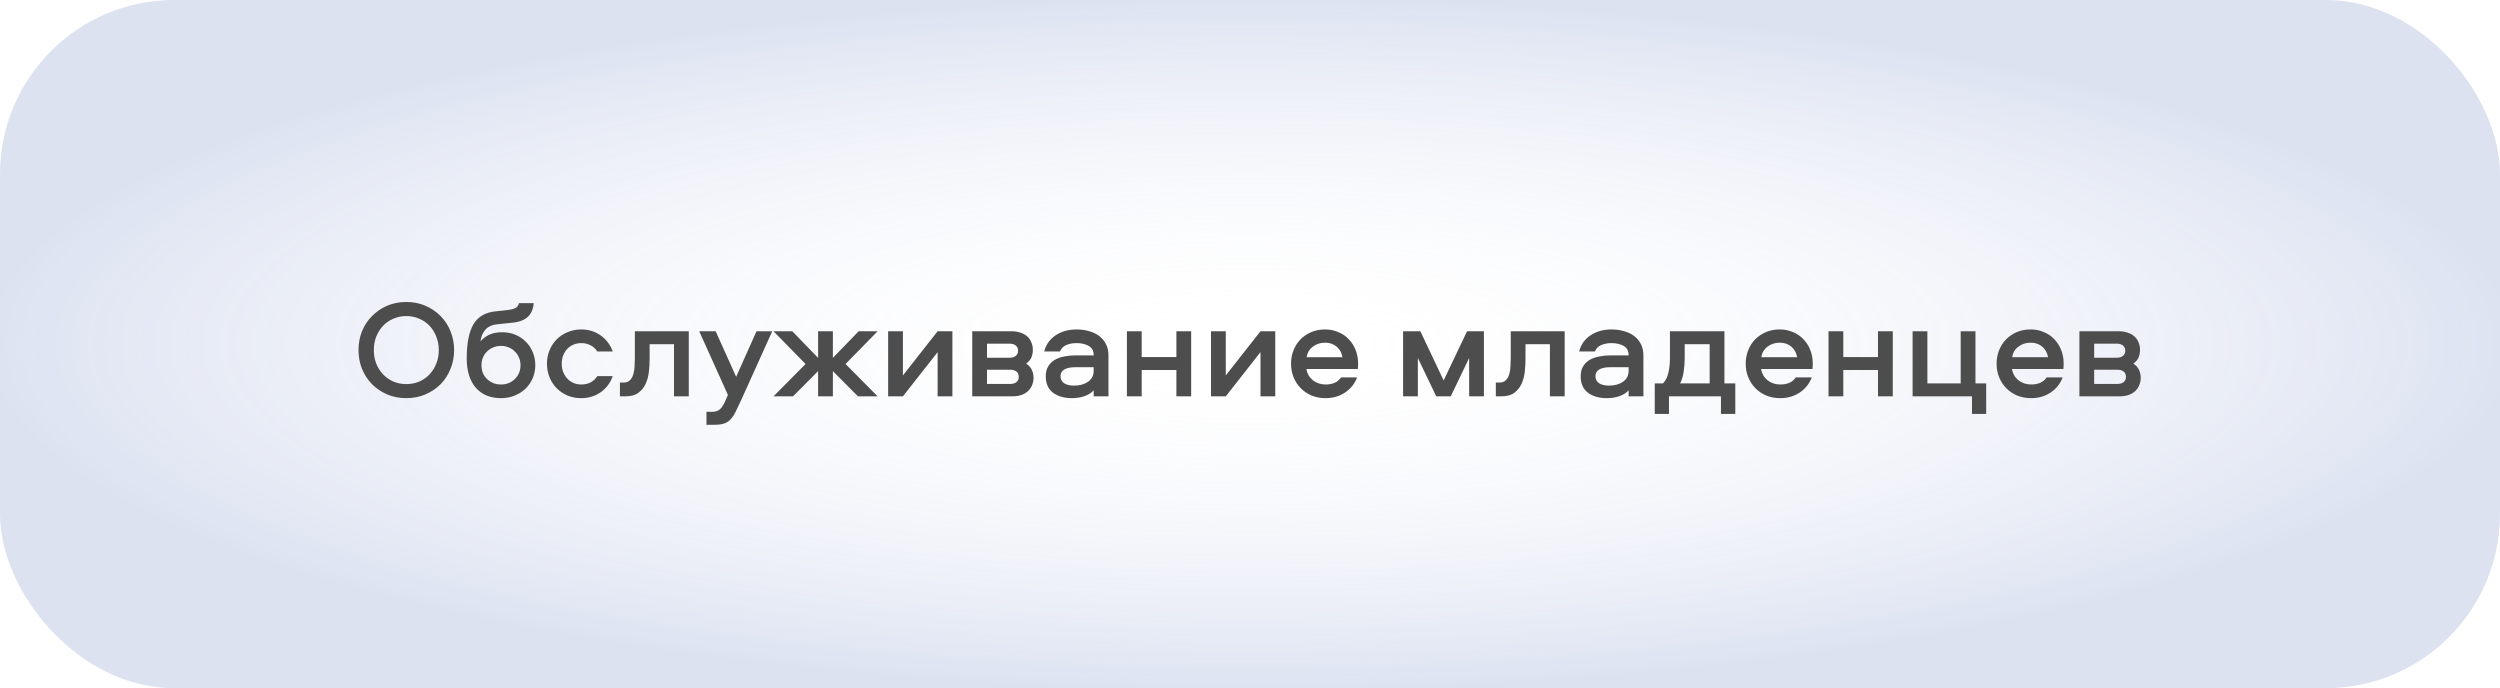
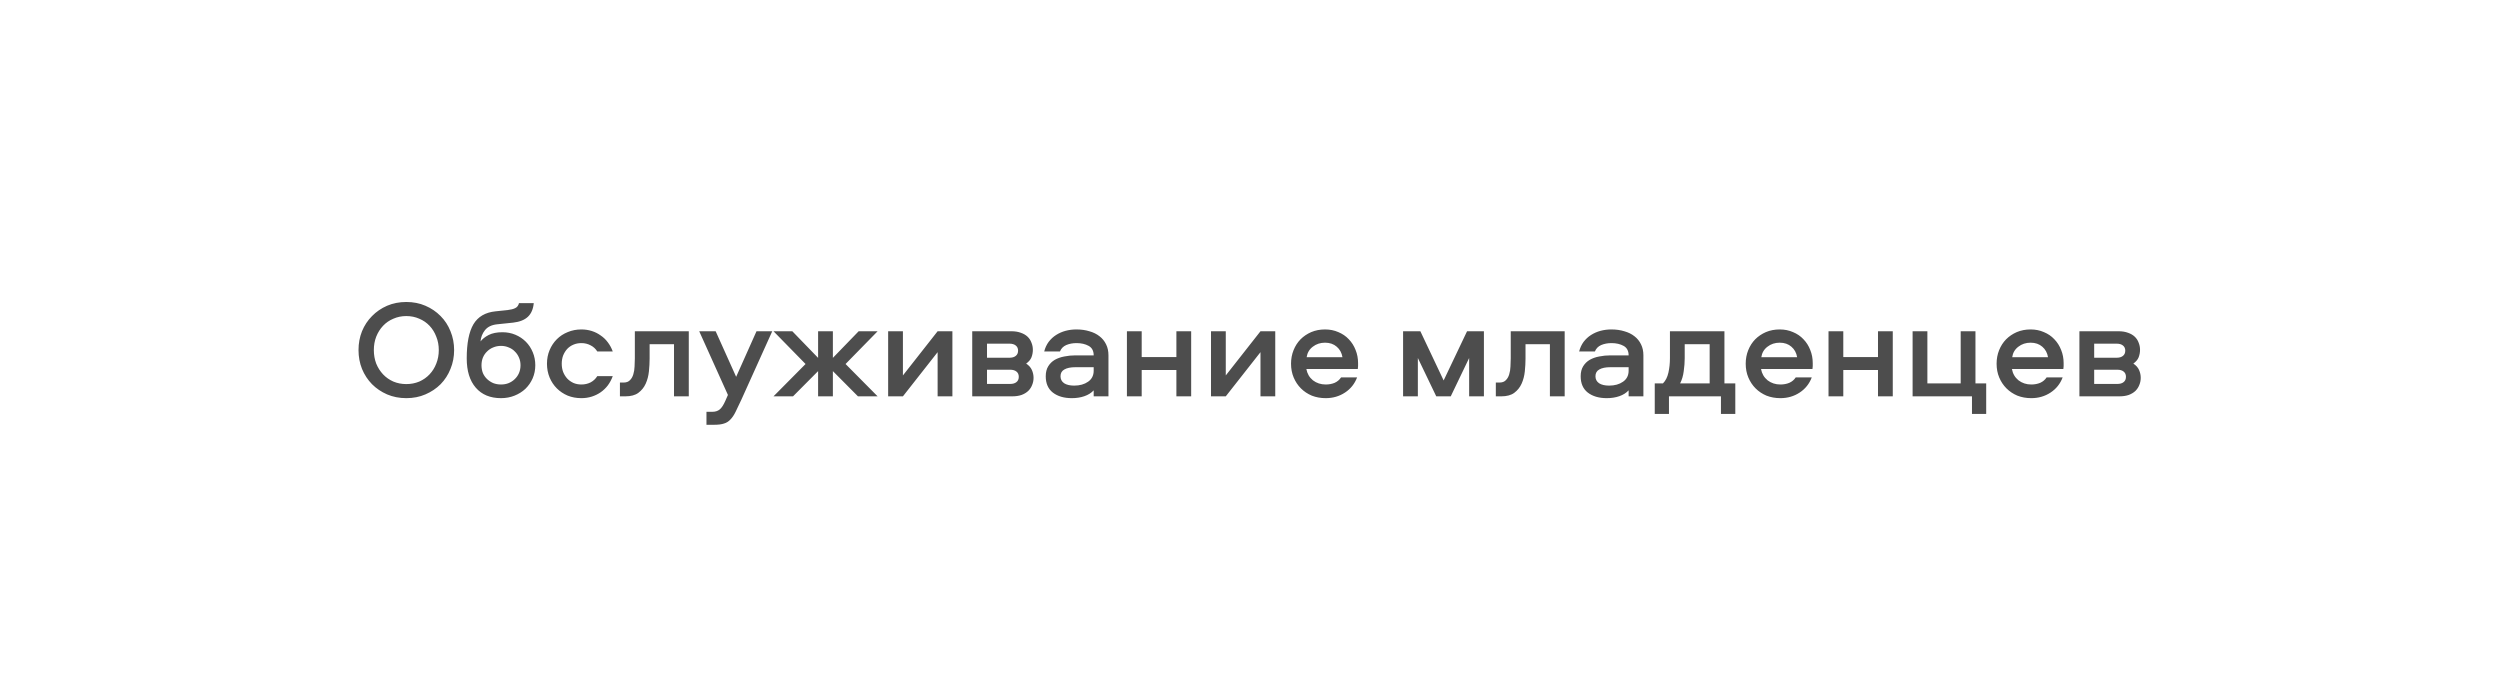
<svg xmlns="http://www.w3.org/2000/svg" width="287" height="79" viewBox="0 0 287 79" fill="none">
-   <rect width="287" height="79" rx="20" fill="url(#paint0_radial_1456_221)" fill-opacity="0.3" />
  <path d="M46.645 34.668C47.445 34.668 48.176 34.812 48.837 35.1C49.509 35.388 50.09 35.783 50.581 36.284C51.072 36.775 51.45 37.356 51.717 38.028C51.994 38.7 52.133 39.42 52.133 40.188C52.133 40.956 51.994 41.676 51.717 42.348C51.45 43.02 51.072 43.607 50.581 44.108C50.09 44.599 49.509 44.988 48.837 45.276C48.176 45.564 47.445 45.708 46.645 45.708C45.845 45.708 45.109 45.564 44.437 45.276C43.776 44.988 43.2 44.599 42.709 44.108C42.218 43.607 41.834 43.02 41.557 42.348C41.29 41.676 41.157 40.956 41.157 40.188C41.157 39.42 41.29 38.7 41.557 38.028C41.834 37.356 42.218 36.775 42.709 36.284C43.2 35.783 43.776 35.388 44.437 35.1C45.109 34.812 45.845 34.668 46.645 34.668ZM46.645 44.092C47.178 44.092 47.674 43.996 48.133 43.804C48.592 43.601 48.986 43.324 49.317 42.972C49.648 42.62 49.904 42.209 50.085 41.74C50.277 41.26 50.373 40.743 50.373 40.188C50.373 39.633 50.277 39.121 50.085 38.652C49.904 38.172 49.648 37.756 49.317 37.404C48.986 37.052 48.592 36.78 48.133 36.588C47.674 36.385 47.178 36.284 46.645 36.284C46.112 36.284 45.616 36.385 45.157 36.588C44.698 36.78 44.304 37.052 43.973 37.404C43.642 37.756 43.381 38.172 43.189 38.652C43.008 39.121 42.917 39.633 42.917 40.188C42.917 40.743 43.008 41.26 43.189 41.74C43.381 42.209 43.642 42.62 43.973 42.972C44.304 43.324 44.698 43.601 45.157 43.804C45.616 43.996 46.112 44.092 46.645 44.092ZM57.676 38.14C58.21 38.14 58.706 38.236 59.164 38.428C59.623 38.62 60.023 38.887 60.364 39.228C60.706 39.569 60.972 39.975 61.164 40.444C61.356 40.903 61.452 41.399 61.452 41.932C61.452 42.465 61.351 42.967 61.148 43.436C60.946 43.895 60.668 44.295 60.316 44.636C59.964 44.967 59.548 45.228 59.068 45.42C58.588 45.612 58.071 45.708 57.516 45.708C56.279 45.708 55.314 45.308 54.62 44.508C53.927 43.708 53.58 42.588 53.58 41.148C53.58 39.409 53.836 38.103 54.348 37.228C54.871 36.353 55.719 35.857 56.892 35.74L58.268 35.596C58.642 35.553 58.935 35.479 59.148 35.372C59.372 35.265 59.516 35.073 59.58 34.796H61.276C61.212 35.479 60.988 36.001 60.604 36.364C60.22 36.727 59.66 36.951 58.924 37.036L57.084 37.228C56.455 37.292 55.986 37.516 55.676 37.9C55.378 38.273 55.207 38.705 55.164 39.196C55.378 38.919 55.687 38.673 56.092 38.46C56.508 38.247 57.036 38.14 57.676 38.14ZM57.516 44.14C57.836 44.14 58.13 44.087 58.396 43.98C58.674 43.863 58.908 43.708 59.1 43.516C59.303 43.324 59.463 43.095 59.58 42.828C59.698 42.551 59.756 42.252 59.756 41.932C59.756 41.612 59.698 41.319 59.58 41.052C59.463 40.775 59.303 40.54 59.1 40.348C58.908 40.145 58.674 39.991 58.396 39.884C58.13 39.767 57.836 39.708 57.516 39.708C57.196 39.708 56.898 39.767 56.62 39.884C56.354 39.991 56.119 40.145 55.916 40.348C55.714 40.54 55.554 40.775 55.436 41.052C55.33 41.319 55.276 41.612 55.276 41.932C55.276 42.252 55.33 42.551 55.436 42.828C55.554 43.095 55.714 43.324 55.916 43.516C56.119 43.708 56.354 43.863 56.62 43.98C56.898 44.087 57.196 44.14 57.516 44.14ZM68.568 40.348C68.376 40.039 68.12 39.804 67.8 39.644C67.48 39.473 67.128 39.388 66.744 39.388C66.413 39.388 66.109 39.447 65.832 39.564C65.554 39.681 65.314 39.847 65.112 40.06C64.92 40.273 64.765 40.524 64.648 40.812C64.541 41.1 64.488 41.415 64.488 41.756C64.488 42.097 64.541 42.412 64.648 42.7C64.765 42.988 64.92 43.239 65.112 43.452C65.314 43.665 65.554 43.836 65.832 43.964C66.109 44.081 66.413 44.14 66.744 44.14C67.128 44.14 67.48 44.06 67.8 43.9C68.12 43.729 68.376 43.489 68.568 43.18H70.344C70.205 43.564 70.018 43.916 69.784 44.236C69.549 44.545 69.272 44.812 68.952 45.036C68.642 45.249 68.301 45.415 67.928 45.532C67.554 45.649 67.16 45.708 66.744 45.708C66.178 45.708 65.656 45.612 65.176 45.42C64.696 45.217 64.28 44.94 63.928 44.588C63.576 44.236 63.298 43.82 63.096 43.34C62.893 42.849 62.792 42.321 62.792 41.756C62.792 41.191 62.893 40.668 63.096 40.188C63.298 39.708 63.576 39.292 63.928 38.94C64.28 38.588 64.696 38.316 65.176 38.124C65.656 37.921 66.178 37.82 66.744 37.82C67.16 37.82 67.554 37.879 67.928 37.996C68.301 38.113 68.642 38.284 68.952 38.508C69.272 38.721 69.549 38.988 69.784 39.308C70.018 39.617 70.205 39.964 70.344 40.348H68.568ZM79.072 38.028V45.5H77.376V39.516H74.576V41.164C74.576 41.633 74.549 42.124 74.496 42.636C74.443 43.148 74.32 43.617 74.128 44.044C73.936 44.471 73.653 44.823 73.28 45.1C72.917 45.367 72.421 45.5 71.792 45.5H71.168V43.916H71.6C71.909 43.916 72.149 43.825 72.32 43.644C72.501 43.463 72.629 43.239 72.704 42.972C72.789 42.695 72.837 42.396 72.848 42.076C72.869 41.745 72.88 41.431 72.88 41.132V38.028H79.072ZM80.27 38.028H82.158L84.51 43.26L86.846 38.028H88.654L85.102 45.9C84.846 46.455 84.627 46.913 84.446 47.276C84.265 47.649 84.067 47.943 83.854 48.156C83.651 48.38 83.406 48.535 83.118 48.62C82.841 48.716 82.473 48.764 82.014 48.764H81.102V47.276H81.758C82.121 47.276 82.409 47.185 82.622 47.004C82.846 46.823 83.065 46.487 83.278 45.996L83.566 45.34L80.27 38.028ZM95.614 38.028V41.084L98.574 38.028H100.75L97.07 41.788L100.75 45.5H98.494L95.614 42.604V45.5H93.918V42.604L91.038 45.5H88.798L92.478 41.788L88.798 38.028H90.958L93.918 41.084V38.028H95.614ZM101.959 45.5V38.028H103.655V43.1L107.639 38.028H109.335V45.5H107.639V40.428L103.655 45.5H101.959ZM117.804 41.74C118.113 41.943 118.332 42.188 118.46 42.476C118.588 42.764 118.652 43.063 118.652 43.372C118.652 43.66 118.599 43.932 118.492 44.188C118.396 44.444 118.247 44.673 118.044 44.876C117.841 45.068 117.585 45.223 117.276 45.34C116.967 45.447 116.604 45.5 116.188 45.5H111.612V38.028H116.108C116.524 38.028 116.887 38.087 117.196 38.204C117.505 38.311 117.761 38.46 117.964 38.652C118.167 38.844 118.316 39.073 118.412 39.34C118.519 39.596 118.572 39.868 118.572 40.156C118.572 40.455 118.519 40.743 118.412 41.02C118.305 41.287 118.103 41.527 117.804 41.74ZM115.964 44.076C116.273 44.076 116.513 44.007 116.684 43.868C116.865 43.729 116.956 43.527 116.956 43.26C116.956 42.993 116.865 42.791 116.684 42.652C116.513 42.513 116.273 42.444 115.964 42.444H113.308V44.076H115.964ZM115.884 41.068C116.193 41.068 116.433 40.999 116.604 40.86C116.785 40.721 116.876 40.519 116.876 40.252C116.876 39.996 116.785 39.799 116.604 39.66C116.433 39.521 116.193 39.452 115.884 39.452H113.308V41.068H115.884ZM123.571 37.82C124.115 37.82 124.611 37.889 125.059 38.028C125.518 38.156 125.907 38.348 126.227 38.604C126.547 38.849 126.798 39.159 126.979 39.532C127.161 39.895 127.251 40.316 127.251 40.796V45.5H125.555V44.812C125.278 45.111 124.921 45.335 124.483 45.484C124.057 45.633 123.577 45.708 123.043 45.708C122.147 45.708 121.422 45.495 120.867 45.068C120.323 44.641 120.051 44.017 120.051 43.196C120.051 42.737 120.147 42.353 120.339 42.044C120.531 41.735 120.782 41.489 121.091 41.308C121.411 41.127 121.774 40.999 122.179 40.924C122.595 40.839 123.022 40.796 123.459 40.796H125.555C125.555 40.284 125.363 39.921 124.979 39.708C124.595 39.495 124.131 39.388 123.587 39.388C123.15 39.388 122.755 39.463 122.403 39.612C122.062 39.761 121.822 40.007 121.683 40.348H119.875C119.982 39.932 120.153 39.564 120.387 39.244C120.633 38.924 120.915 38.663 121.235 38.46C121.566 38.247 121.929 38.087 122.323 37.98C122.729 37.873 123.145 37.82 123.571 37.82ZM125.555 42.156H123.443C122.91 42.156 122.494 42.241 122.195 42.412C121.897 42.572 121.747 42.833 121.747 43.196C121.747 43.537 121.886 43.804 122.163 43.996C122.441 44.177 122.825 44.268 123.315 44.268C123.955 44.268 124.489 44.119 124.915 43.82C125.342 43.521 125.555 43.1 125.555 42.556V42.156ZM136.746 38.028V45.5H135.05V42.476H131.066V45.5H129.37V38.028H131.066V40.988H135.05V38.028H136.746ZM139.023 45.5V38.028H140.719V43.1L144.703 38.028H146.399V45.5H144.703V40.428L140.719 45.5H139.023ZM152.195 44.14C152.568 44.14 152.91 44.076 153.219 43.948C153.528 43.809 153.774 43.601 153.955 43.324H155.795C155.518 44.06 155.054 44.641 154.403 45.068C153.752 45.495 153.016 45.708 152.195 45.708C151.619 45.708 151.086 45.612 150.595 45.42C150.115 45.217 149.699 44.94 149.347 44.588C148.995 44.236 148.718 43.82 148.515 43.34C148.312 42.86 148.211 42.332 148.211 41.756C148.211 41.201 148.307 40.684 148.499 40.204C148.691 39.724 148.958 39.308 149.299 38.956C149.651 38.604 150.062 38.327 150.531 38.124C151.011 37.921 151.539 37.82 152.115 37.82C152.67 37.82 153.176 37.921 153.635 38.124C154.104 38.316 154.504 38.588 154.835 38.94C155.176 39.292 155.438 39.703 155.619 40.172C155.811 40.641 155.907 41.148 155.907 41.692C155.907 41.809 155.907 41.921 155.907 42.028C155.907 42.135 155.896 42.247 155.875 42.364H149.971C150.067 42.897 150.318 43.329 150.723 43.66C151.139 43.98 151.63 44.14 152.195 44.14ZM152.115 39.34C151.571 39.34 151.102 39.495 150.707 39.804C150.312 40.103 150.078 40.503 150.003 41.004H154.115C154.03 40.503 153.811 40.103 153.459 39.804C153.107 39.495 152.659 39.34 152.115 39.34ZM165.73 43.676L168.418 38.028H170.354V45.5H168.658V41.1L166.546 45.5H164.882L162.77 41.1V45.5H161.074V38.028H163.058L165.73 43.676ZM179.625 38.028V45.5H177.929V39.516H175.129V41.164C175.129 41.633 175.102 42.124 175.049 42.636C174.995 43.148 174.873 43.617 174.681 44.044C174.489 44.471 174.206 44.823 173.833 45.1C173.47 45.367 172.974 45.5 172.345 45.5H171.721V43.916H172.153C172.462 43.916 172.702 43.825 172.873 43.644C173.054 43.463 173.182 43.239 173.257 42.972C173.342 42.695 173.39 42.396 173.401 42.076C173.422 41.745 173.433 41.431 173.433 41.132V38.028H179.625ZM184.982 37.82C185.526 37.82 186.022 37.889 186.47 38.028C186.929 38.156 187.318 38.348 187.638 38.604C187.958 38.849 188.209 39.159 188.39 39.532C188.572 39.895 188.662 40.316 188.662 40.796V45.5H186.966V44.812C186.689 45.111 186.332 45.335 185.894 45.484C185.468 45.633 184.988 45.708 184.454 45.708C183.558 45.708 182.833 45.495 182.278 45.068C181.734 44.641 181.462 44.017 181.462 43.196C181.462 42.737 181.558 42.353 181.75 42.044C181.942 41.735 182.193 41.489 182.502 41.308C182.822 41.127 183.185 40.999 183.59 40.924C184.006 40.839 184.433 40.796 184.87 40.796H186.966C186.966 40.284 186.774 39.921 186.39 39.708C186.006 39.495 185.542 39.388 184.998 39.388C184.561 39.388 184.166 39.463 183.814 39.612C183.473 39.761 183.233 40.007 183.094 40.348H181.286C181.393 39.932 181.564 39.564 181.798 39.244C182.044 38.924 182.326 38.663 182.646 38.46C182.977 38.247 183.34 38.087 183.734 37.98C184.14 37.873 184.556 37.82 184.982 37.82ZM186.966 42.156H184.854C184.321 42.156 183.905 42.241 183.606 42.412C183.308 42.572 183.158 42.833 183.158 43.196C183.158 43.537 183.297 43.804 183.574 43.996C183.852 44.177 184.236 44.268 184.726 44.268C185.366 44.268 185.9 44.119 186.326 43.82C186.753 43.521 186.966 43.1 186.966 42.556V42.156ZM197.565 47.516V45.5H191.597V47.516H189.965V44.012H190.909C191.208 43.713 191.416 43.303 191.533 42.78C191.651 42.257 191.709 41.708 191.709 41.132V38.028H197.965V44.012H199.213V47.516H197.565ZM193.405 41.116C193.405 41.585 193.368 42.081 193.293 42.604C193.229 43.127 193.091 43.596 192.877 44.012H196.269V39.516H193.405V41.116ZM204.391 44.14C204.765 44.14 205.106 44.076 205.415 43.948C205.725 43.809 205.97 43.601 206.151 43.324H207.991C207.714 44.06 207.25 44.641 206.599 45.068C205.949 45.495 205.213 45.708 204.391 45.708C203.815 45.708 203.282 45.612 202.791 45.42C202.311 45.217 201.895 44.94 201.543 44.588C201.191 44.236 200.914 43.82 200.711 43.34C200.509 42.86 200.407 42.332 200.407 41.756C200.407 41.201 200.503 40.684 200.695 40.204C200.887 39.724 201.154 39.308 201.495 38.956C201.847 38.604 202.258 38.327 202.727 38.124C203.207 37.921 203.735 37.82 204.311 37.82C204.866 37.82 205.373 37.921 205.831 38.124C206.301 38.316 206.701 38.588 207.031 38.94C207.373 39.292 207.634 39.703 207.815 40.172C208.007 40.641 208.103 41.148 208.103 41.692C208.103 41.809 208.103 41.921 208.103 42.028C208.103 42.135 208.093 42.247 208.071 42.364H202.167C202.263 42.897 202.514 43.329 202.919 43.66C203.335 43.98 203.826 44.14 204.391 44.14ZM204.311 39.34C203.767 39.34 203.298 39.495 202.903 39.804C202.509 40.103 202.274 40.503 202.199 41.004H206.311C206.226 40.503 206.007 40.103 205.655 39.804C205.303 39.495 204.855 39.34 204.311 39.34ZM217.29 38.028V45.5H215.594V42.476H211.61V45.5H209.914V38.028H211.61V40.988H215.594V38.028H217.29ZM226.383 47.516V45.5H219.567V38.028H221.263V44.012H225.087V38.028H226.783V44.012H228.015V47.516H226.383ZM233.193 44.14C233.566 44.14 233.907 44.076 234.217 43.948C234.526 43.809 234.771 43.601 234.953 43.324H236.793C236.515 44.06 236.051 44.641 235.401 45.068C234.75 45.495 234.014 45.708 233.193 45.708C232.617 45.708 232.083 45.612 231.593 45.42C231.113 45.217 230.697 44.94 230.345 44.588C229.993 44.236 229.715 43.82 229.513 43.34C229.31 42.86 229.209 42.332 229.209 41.756C229.209 41.201 229.305 40.684 229.497 40.204C229.689 39.724 229.955 39.308 230.297 38.956C230.649 38.604 231.059 38.327 231.529 38.124C232.009 37.921 232.537 37.82 233.113 37.82C233.667 37.82 234.174 37.921 234.633 38.124C235.102 38.316 235.502 38.588 235.833 38.94C236.174 39.292 236.435 39.703 236.617 40.172C236.809 40.641 236.905 41.148 236.905 41.692C236.905 41.809 236.905 41.921 236.905 42.028C236.905 42.135 236.894 42.247 236.873 42.364H230.969C231.065 42.897 231.315 43.329 231.721 43.66C232.137 43.98 232.627 44.14 233.193 44.14ZM233.113 39.34C232.569 39.34 232.099 39.495 231.705 39.804C231.31 40.103 231.075 40.503 231.001 41.004H235.113C235.027 40.503 234.809 40.103 234.457 39.804C234.105 39.495 233.657 39.34 233.113 39.34ZM244.908 41.74C245.217 41.943 245.436 42.188 245.564 42.476C245.692 42.764 245.756 43.063 245.756 43.372C245.756 43.66 245.702 43.932 245.596 44.188C245.5 44.444 245.35 44.673 245.148 44.876C244.945 45.068 244.689 45.223 244.38 45.34C244.07 45.447 243.708 45.5 243.292 45.5H238.716V38.028H243.212C243.628 38.028 243.99 38.087 244.3 38.204C244.609 38.311 244.865 38.46 245.068 38.652C245.27 38.844 245.42 39.073 245.516 39.34C245.622 39.596 245.676 39.868 245.676 40.156C245.676 40.455 245.622 40.743 245.516 41.02C245.409 41.287 245.206 41.527 244.908 41.74ZM243.068 44.076C243.377 44.076 243.617 44.007 243.788 43.868C243.969 43.729 244.06 43.527 244.06 43.26C244.06 42.993 243.969 42.791 243.788 42.652C243.617 42.513 243.377 42.444 243.068 42.444H240.412V44.076H243.068ZM242.988 41.068C243.297 41.068 243.537 40.999 243.708 40.86C243.889 40.721 243.98 40.519 243.98 40.252C243.98 39.996 243.889 39.799 243.708 39.66C243.537 39.521 243.297 39.452 242.988 39.452H240.412V41.068H242.988Z" fill="#4D4D4D" />
  <defs>
    <radialGradient id="paint0_radial_1456_221" cx="0" cy="0" r="1" gradientUnits="userSpaceOnUse" gradientTransform="translate(143.5 39.5) rotate(90) scale(39.5 143.5)">
      <stop stop-color="white" stop-opacity="0" />
      <stop offset="1" stop-color="#8FA1D2" />
    </radialGradient>
  </defs>
</svg>